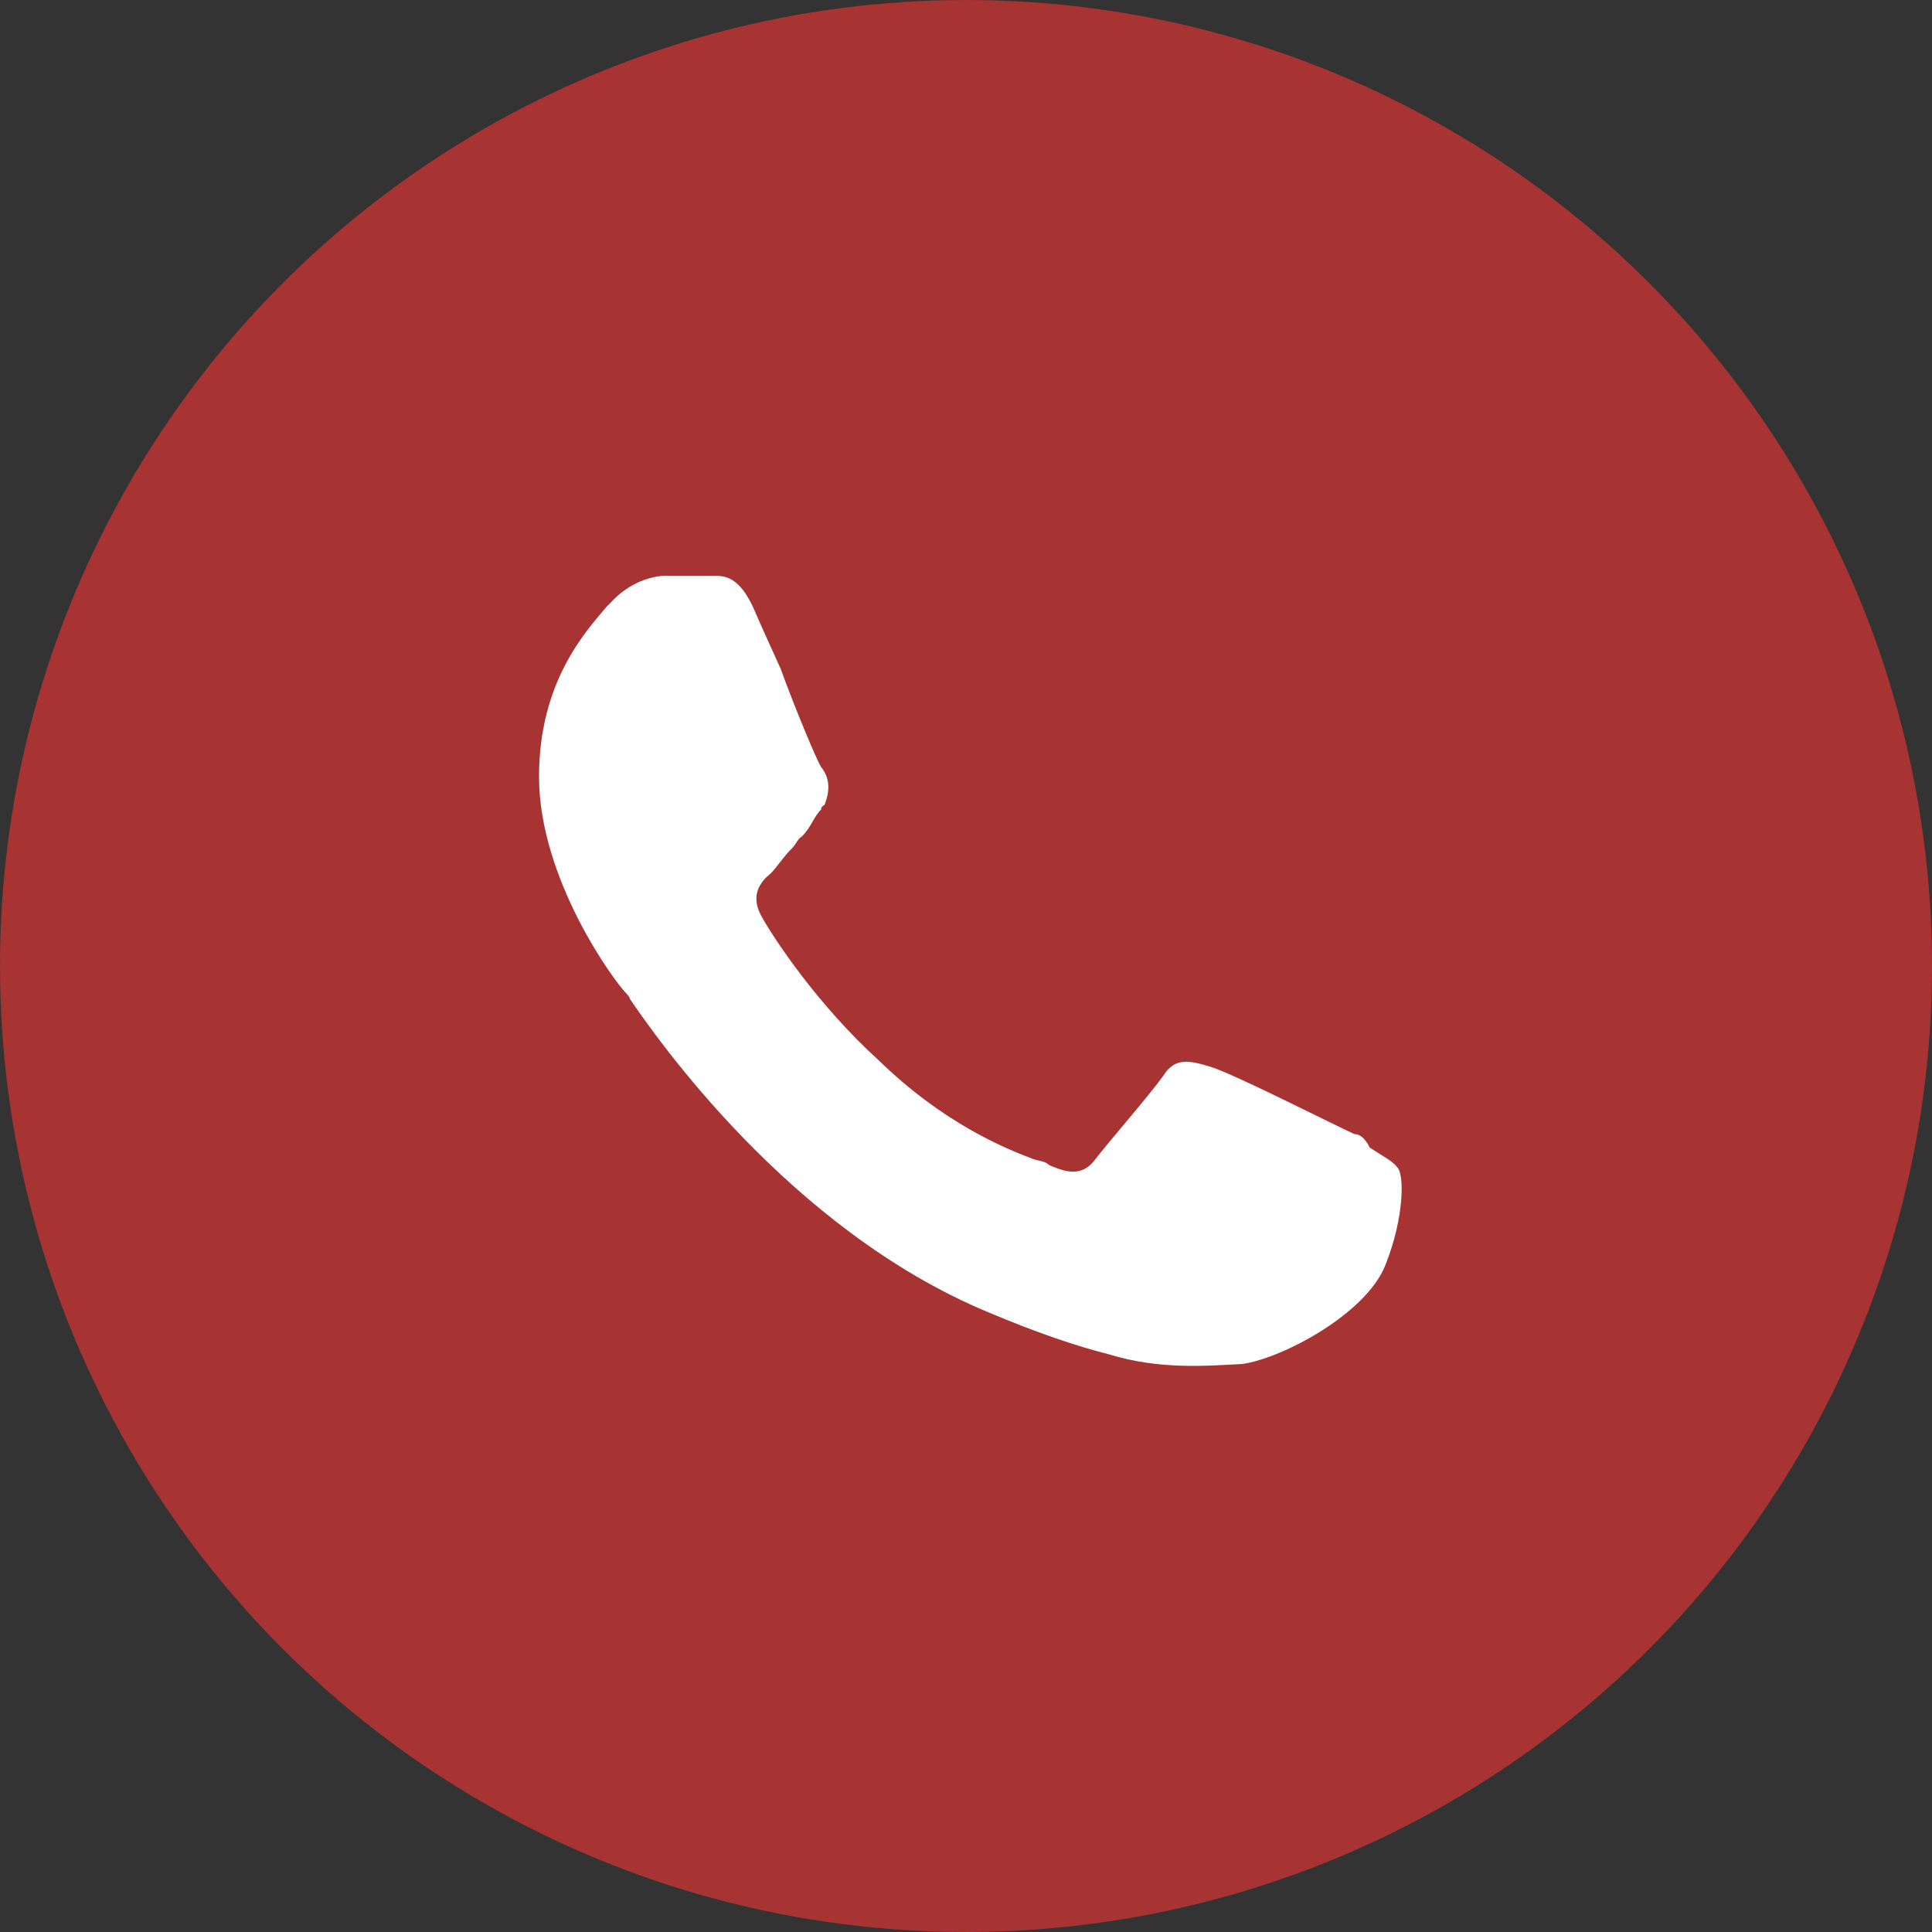
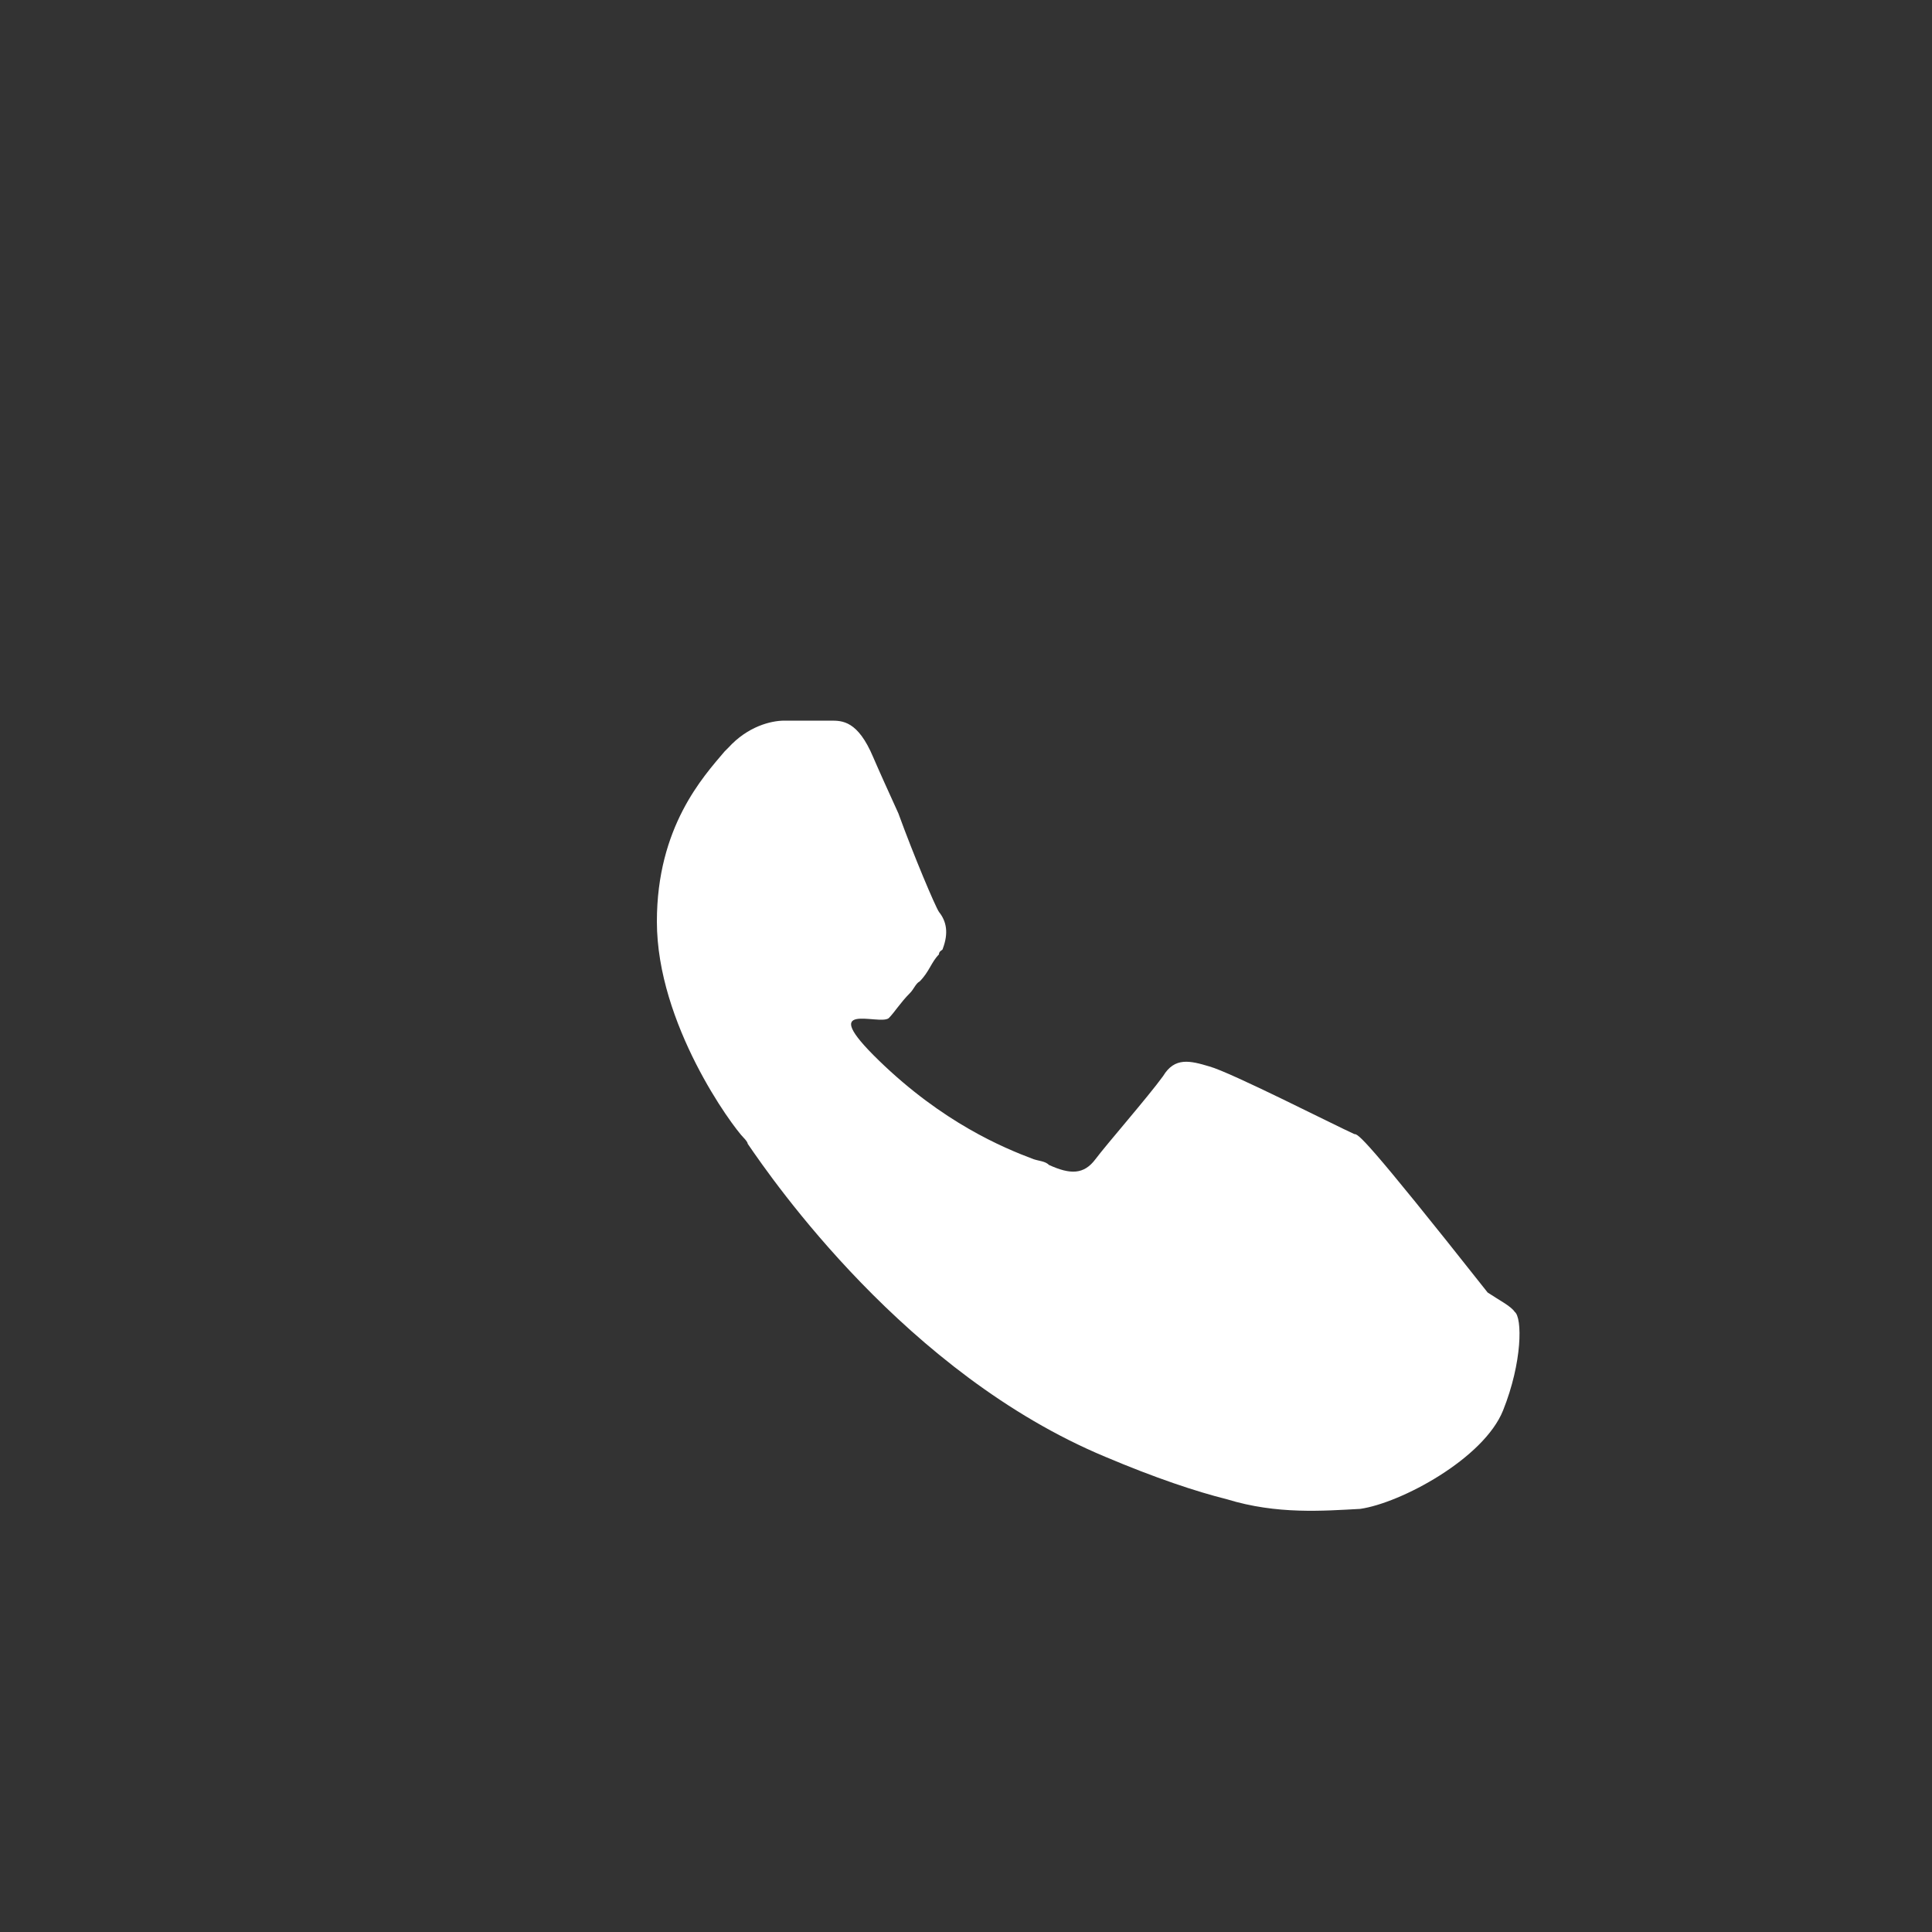
<svg xmlns="http://www.w3.org/2000/svg" id="Layer_1" x="0px" y="0px" viewBox="0 0 100 100" style="enable-background:new 0 0 100 100;" xml:space="preserve">
  <rect x="0" y="0" width="100" height="100" fill="#333333" stroke="none" />
  <style type="text/css"> .st0{fill-rule:evenodd;clip-rule:evenodd;fill:#A73333;} .st1{fill-rule:evenodd;clip-rule:evenodd;fill:#FFFFFF;} </style>
-   <circle class="st0" cx="50" cy="50" r="50" />
-   <path class="st1" d="M70.1,58.7c-1.1-0.5-6.4-3.2-7.5-3.5c-1-0.3-1.8-0.5-2.4,0.5c-0.8,1.1-2.9,3.5-3.5,4.3 c-0.6,0.8-1.3,0.8-2.4,0.3c-0.2-0.2-0.5-0.2-0.8-0.3l0,0c-1.6-0.6-4.7-1.9-8-5.1c-3.2-2.9-5.5-6.4-6.1-7.5s0-1.8,0.5-2.2 c0.3-0.3,0.6-0.8,1.1-1.3c0.2-0.2,0.3-0.5,0.5-0.6c0.5-0.5,0.6-1,1-1.4c0-0.2,0.2-0.2,0.2-0.3c0.3-0.8,0.2-1.4-0.2-1.9 c-0.2-0.3-1.3-2.9-2.1-5.1c-0.5-1.1-1-2.2-1.3-2.9c-0.8-1.9-1.6-1.9-2.2-1.9c-0.2,0-0.2,0-0.3,0c-0.6,0-1.4,0-2.1,0 s-1.9,0.3-2.9,1.4l-0.2,0.2l0,0c-1.1,1.3-3.5,3.9-3.5,8.8c0,5.3,3.9,10.6,4.5,11.2l0,0c0,0,0.2,0.2,0.2,0.3 c1.3,1.9,8.2,11.9,18.5,16.2c2.6,1.1,4.7,1.8,6.3,2.2c2.6,0.8,5,0.6,6.9,0.5c2.1-0.3,6.4-2.6,7.4-5.1s1-4.8,0.6-5.1 c-0.2-0.3-0.8-0.6-1.4-1l0,0C70.6,58.8,70.3,58.7,70.1,58.7z" />
+   <path class="st1" d="M70.1,58.7c-1.1-0.5-6.4-3.2-7.5-3.5c-1-0.3-1.8-0.5-2.4,0.5c-0.8,1.1-2.9,3.5-3.5,4.3 c-0.6,0.8-1.3,0.8-2.4,0.3c-0.2-0.2-0.5-0.2-0.8-0.3l0,0c-1.6-0.6-4.7-1.9-8-5.1s0-1.8,0.5-2.2 c0.3-0.3,0.6-0.8,1.1-1.3c0.2-0.2,0.3-0.5,0.5-0.6c0.5-0.5,0.6-1,1-1.4c0-0.2,0.2-0.2,0.2-0.3c0.3-0.8,0.2-1.4-0.2-1.9 c-0.2-0.3-1.3-2.9-2.1-5.1c-0.5-1.1-1-2.2-1.3-2.9c-0.8-1.9-1.6-1.9-2.2-1.9c-0.2,0-0.2,0-0.3,0c-0.6,0-1.4,0-2.1,0 s-1.9,0.3-2.9,1.4l-0.2,0.2l0,0c-1.1,1.3-3.5,3.9-3.5,8.8c0,5.3,3.9,10.6,4.5,11.2l0,0c0,0,0.2,0.2,0.2,0.3 c1.3,1.9,8.2,11.9,18.5,16.2c2.6,1.1,4.7,1.8,6.3,2.2c2.6,0.8,5,0.6,6.9,0.5c2.1-0.3,6.4-2.6,7.4-5.1s1-4.8,0.6-5.1 c-0.2-0.3-0.8-0.6-1.4-1l0,0C70.6,58.8,70.3,58.7,70.1,58.7z" />
</svg>